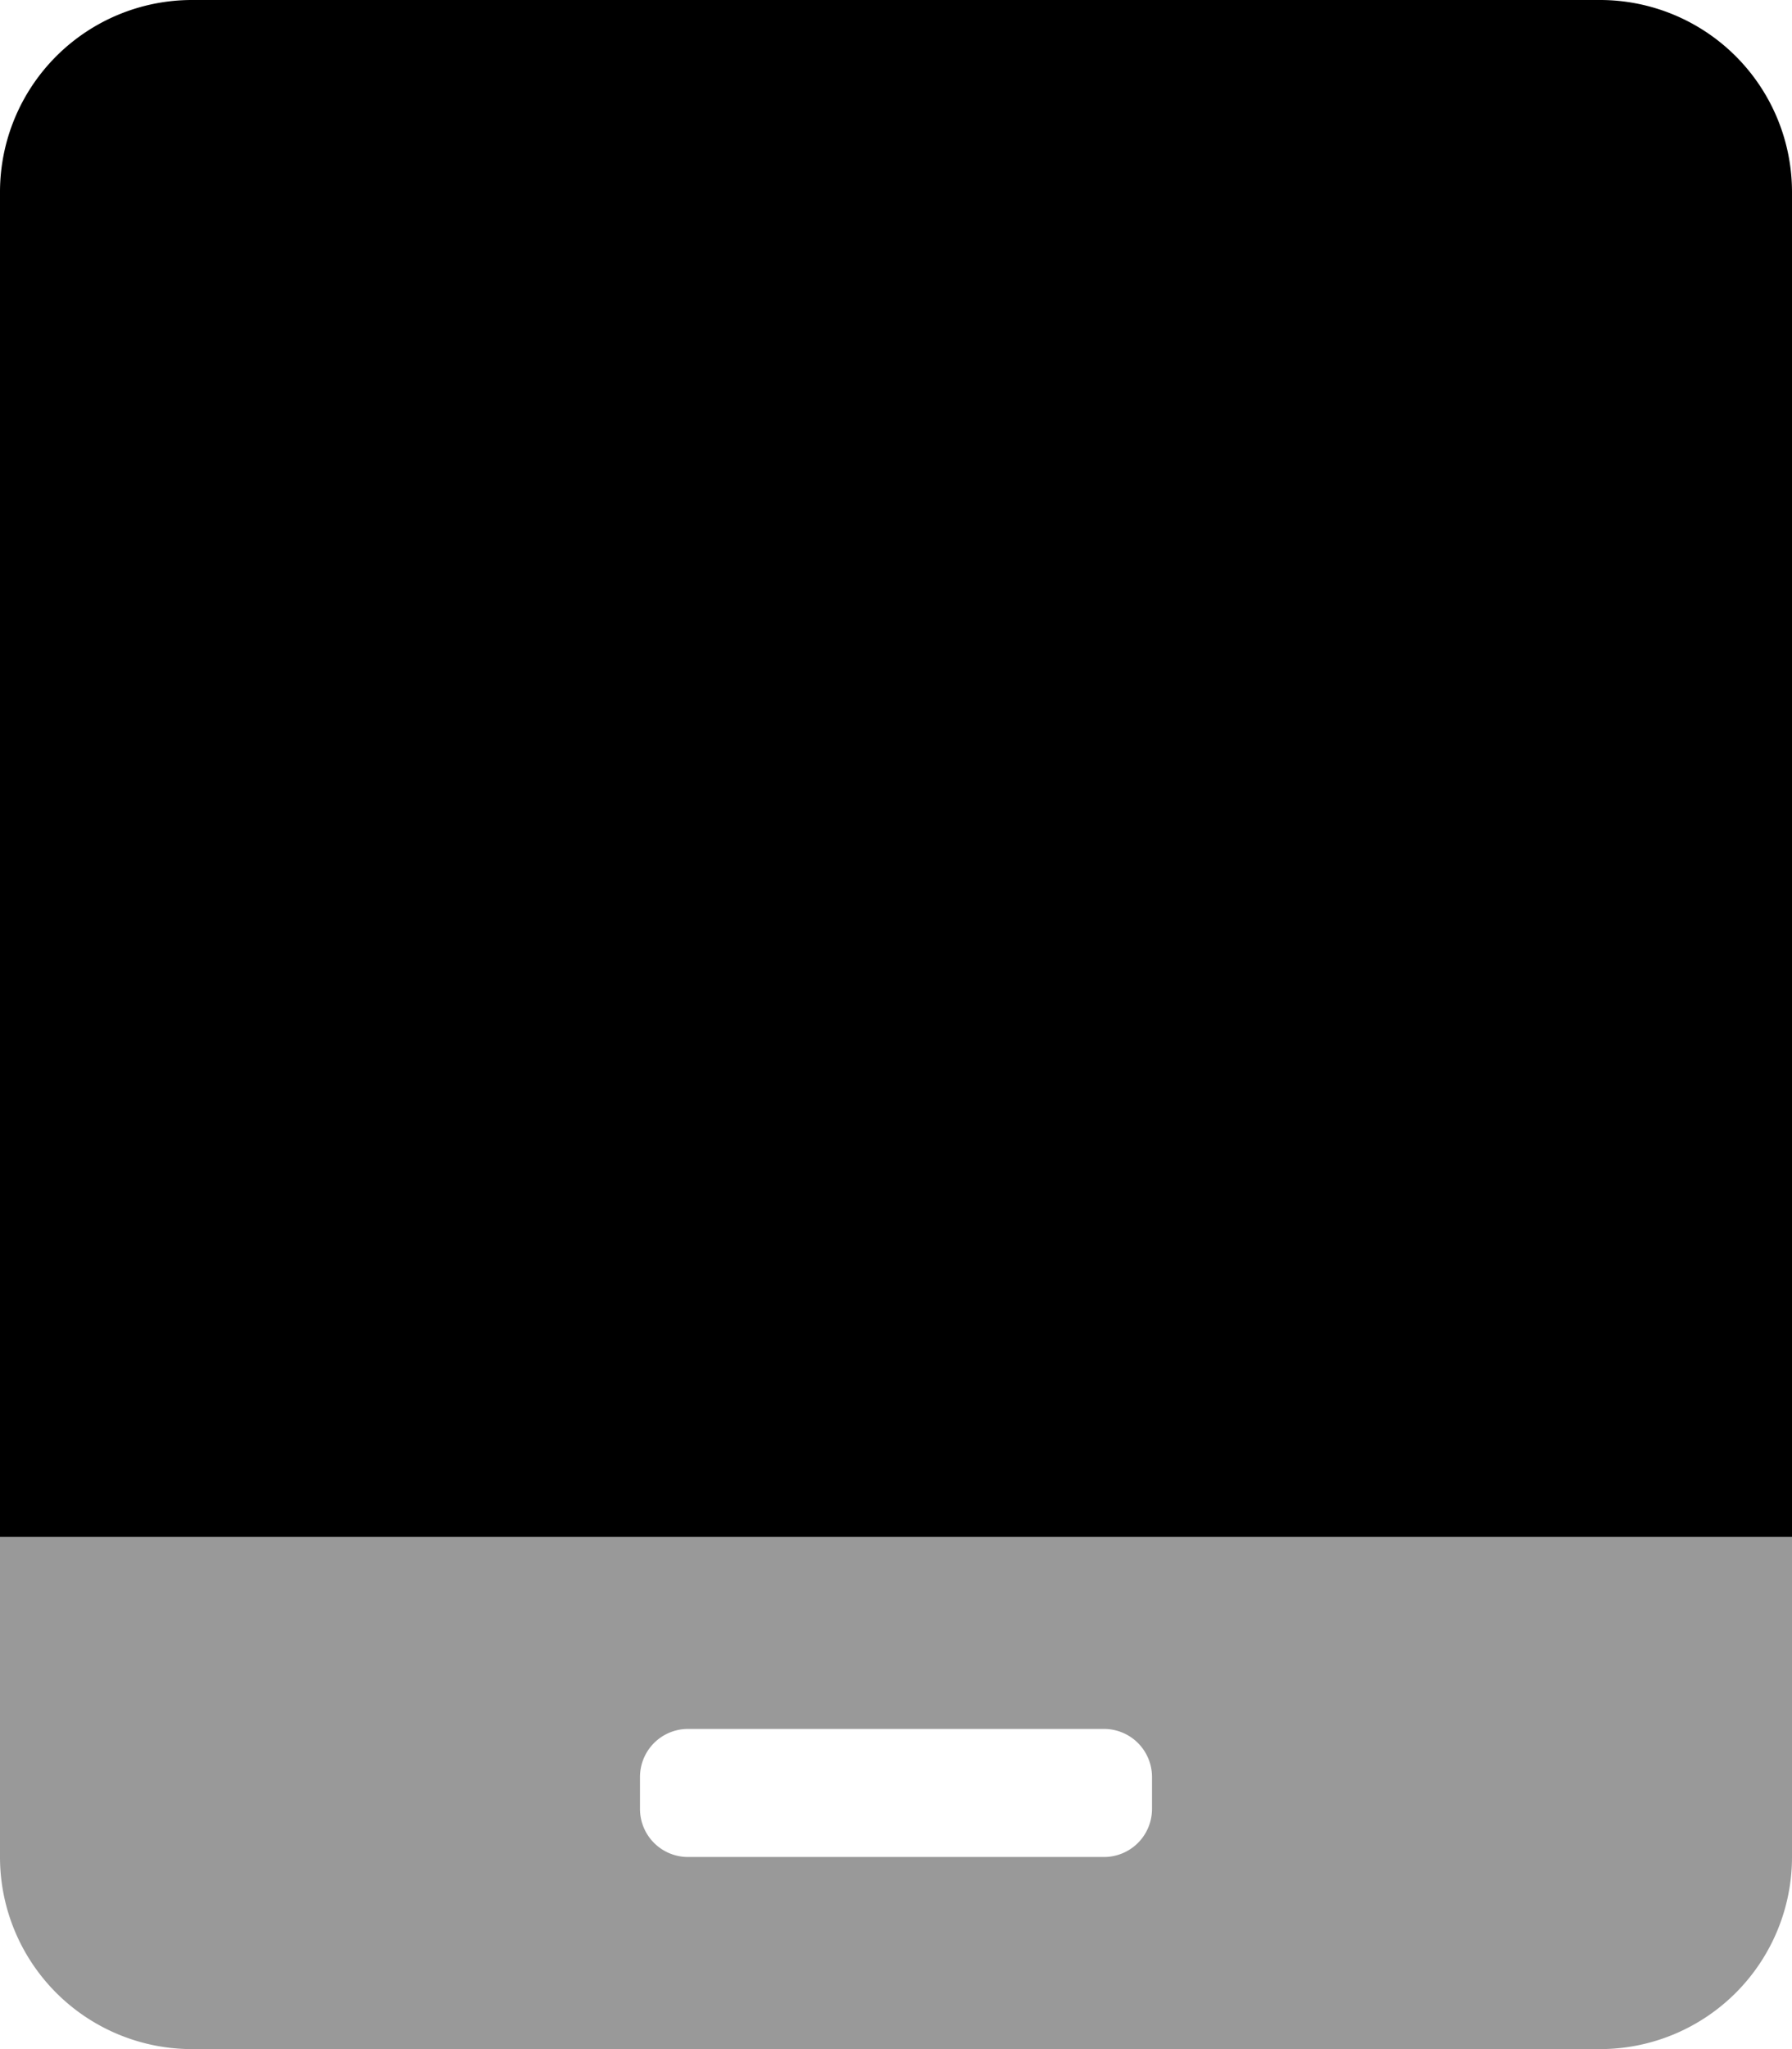
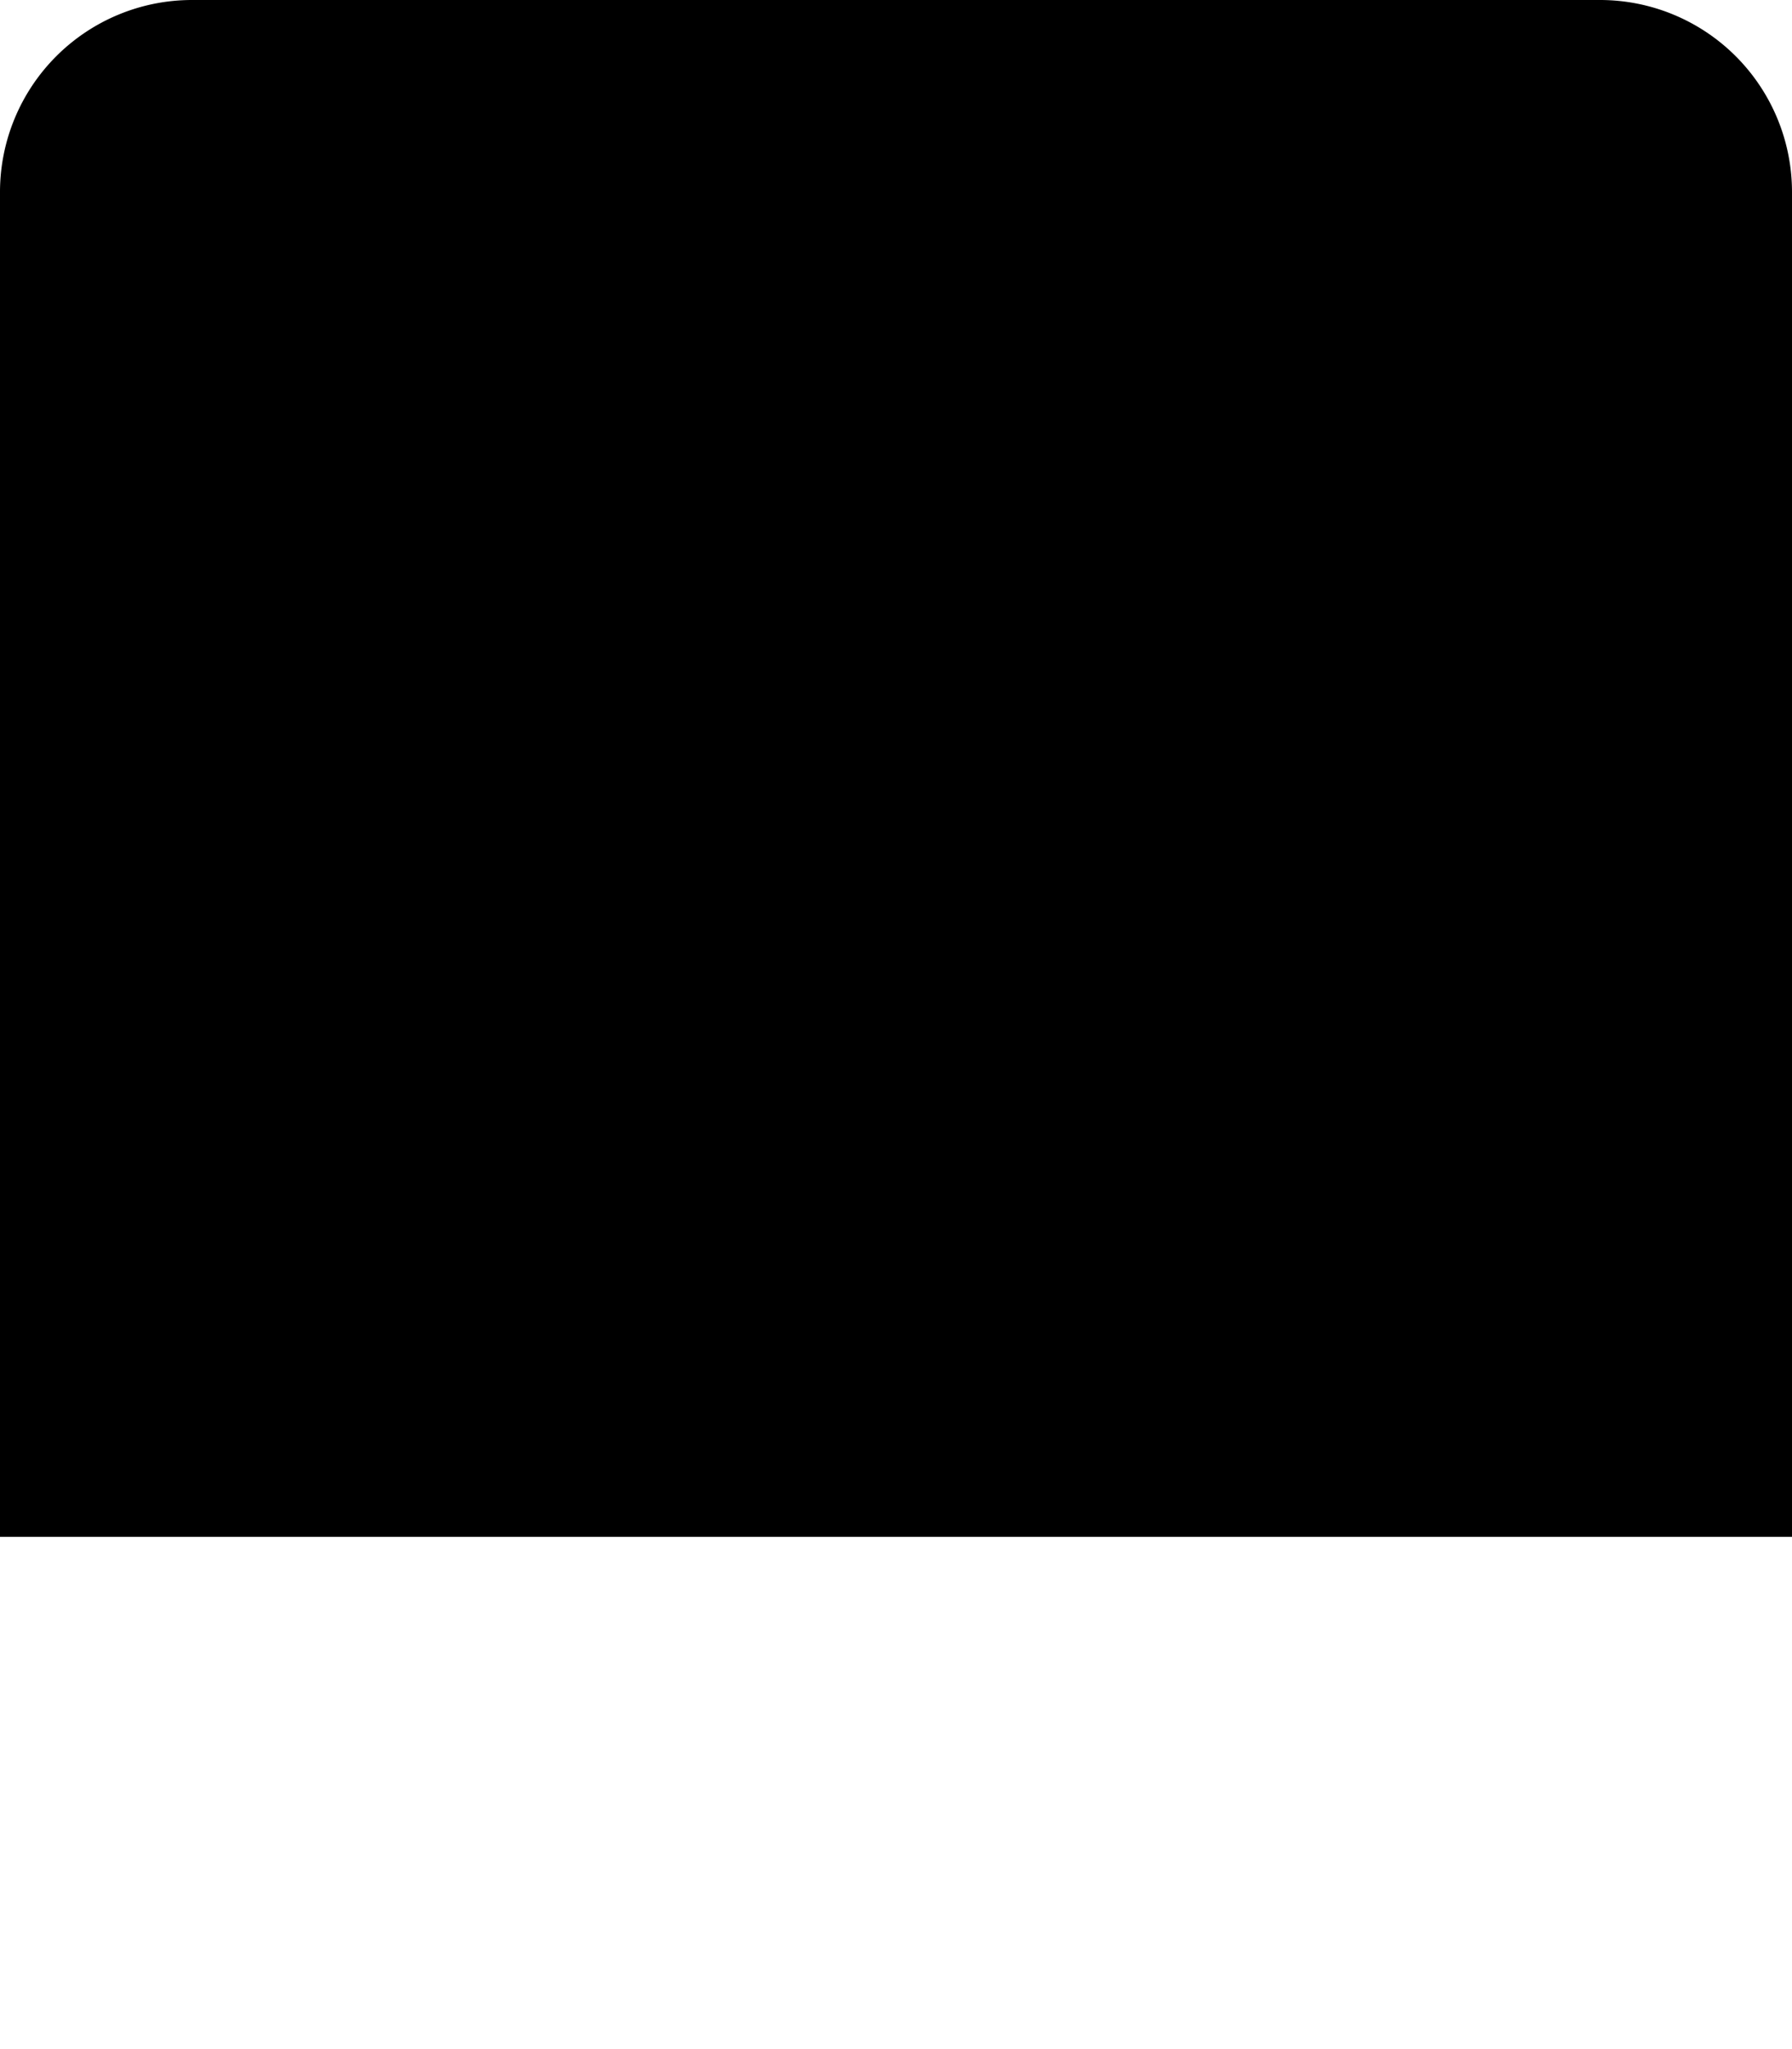
<svg xmlns="http://www.w3.org/2000/svg" viewBox="0 0 448 512">
  <defs>
    <style>.fa-secondary{opacity:.4}</style>
  </defs>
-   <path d="M0 384v80a48 48 0 0 0 48 48h352a48 48 0 0 0 48-48v-80zm288 68a12 12 0 0 1-12 12H172a12 12 0 0 1-12-12v-8a12 12 0 0 1 12-12h104a12 12 0 0 1 12 12z" class="fa-secondary" />
  <path d="M0 384V48A48 48 0 0 1 48 0h352a48 48 0 0 1 48 48v336z" class="fa-primary" />
</svg>